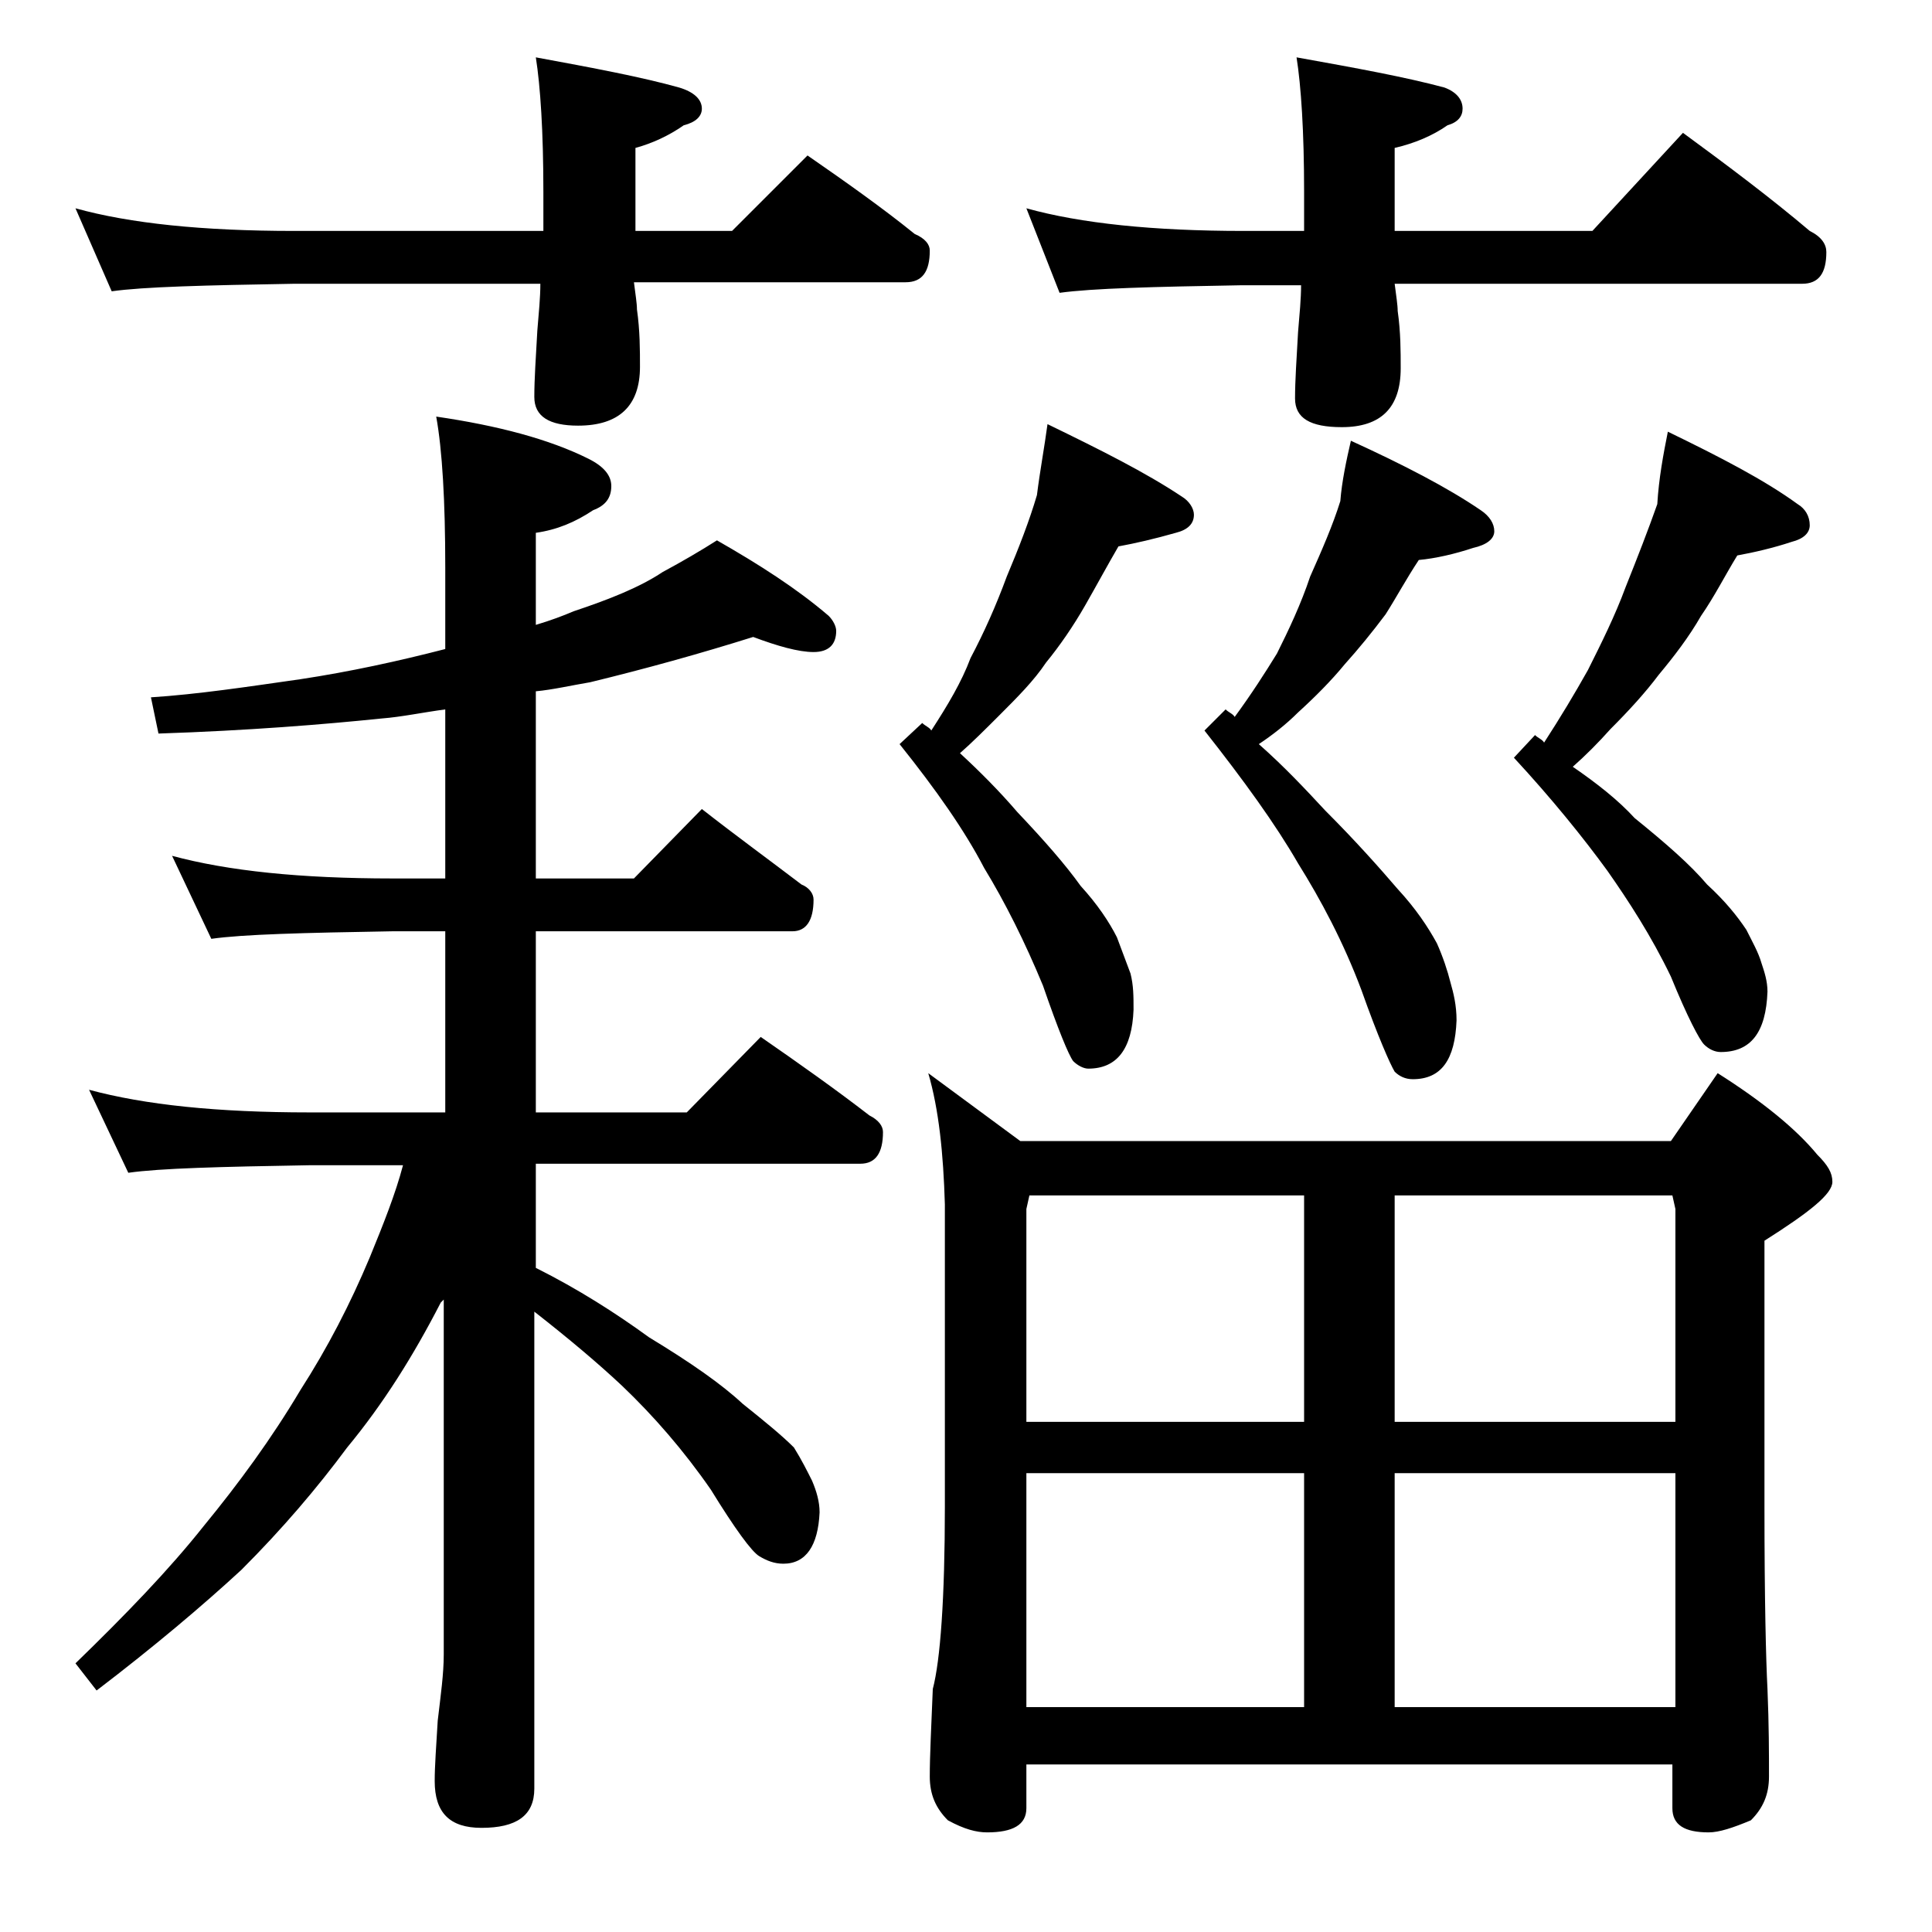
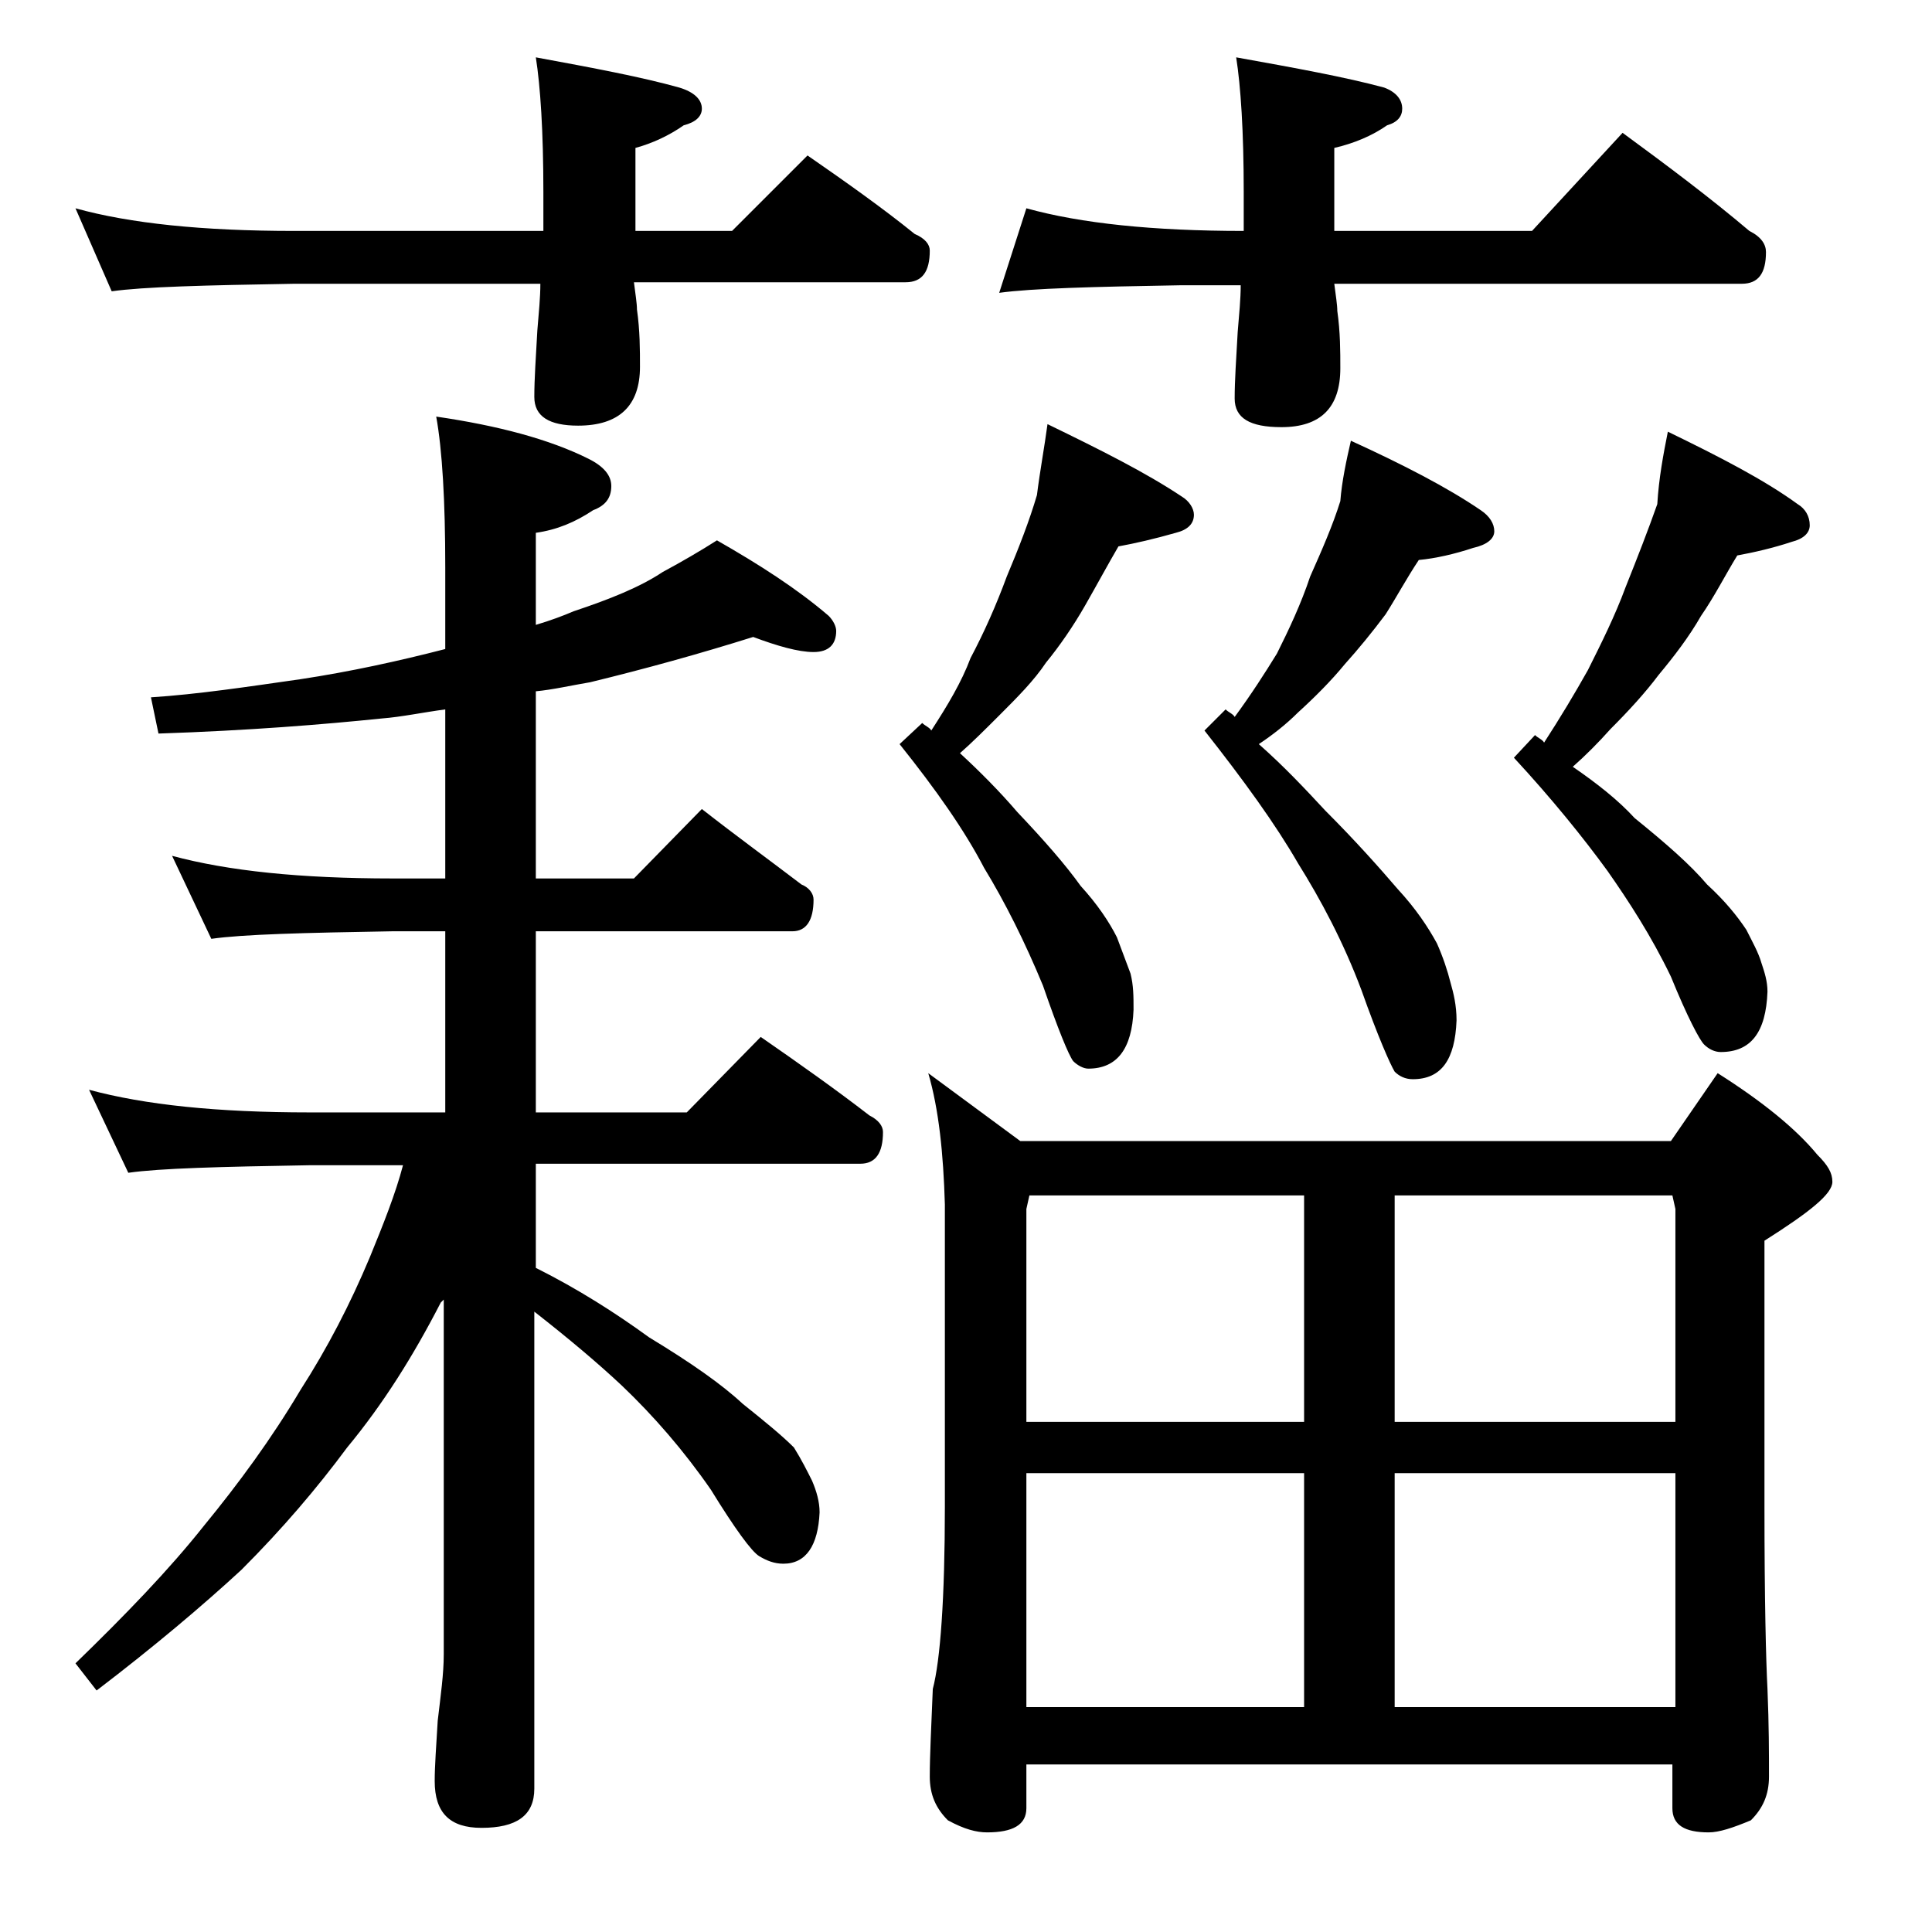
<svg xmlns="http://www.w3.org/2000/svg" version="1.1" id="Layer_1" x="0px" y="0px" viewBox="0 0 128 128" enable-background="new 0 0 128 128" xml:space="preserve">
-   <path d="M5,13.8c3.6,1,8.4,1.5,14.5,1.5H36v-2.6c0-4-0.2-7-0.5-8.9c3.8,0.7,7,1.3,9.5,2c1,0.3,1.5,0.8,1.5,1.4  c0,0.5-0.4,0.9-1.2,1.1c-1,0.7-2.1,1.2-3.2,1.5v5.5h6.4l5-5c2.6,1.8,5,3.5,7.1,5.2c0.7,0.3,1,0.7,1,1.1c0,1.4-0.5,2.1-1.6,2.1H42  c0.1,0.8,0.2,1.4,0.2,1.8c0.2,1.4,0.2,2.7,0.2,3.8c0,2.6-1.4,3.9-4.1,3.9c-1.9,0-2.9-0.6-2.9-1.9c0-1.2,0.1-2.6,0.2-4.4  c0.1-1.2,0.2-2.2,0.2-3.1H19.5c-5.9,0.1-10,0.2-12.1,0.5L5,13.8z M49.9,42.2c-3.5,1.1-7.1,2.1-10.8,3c-1.2,0.2-2.5,0.5-3.6,0.6v12.4  H42l4.5-4.6c2.3,1.8,4.5,3.4,6.6,5c0.5,0.2,0.8,0.6,0.8,1c0,1.4-0.5,2.1-1.4,2.1h-17v12h10l4.9-5c2.6,1.8,5,3.5,7.2,5.2  c0.6,0.3,0.9,0.7,0.9,1.1c0,1.4-0.5,2.1-1.5,2.1H35.5V84c2.8,1.4,5.3,3,7.5,4.6c2.8,1.7,4.8,3.1,6.2,4.4c1.5,1.2,2.6,2.1,3.4,2.9  c0.5,0.8,0.9,1.6,1.2,2.2c0.3,0.7,0.5,1.4,0.5,2.1c-0.1,2.2-0.9,3.4-2.4,3.4c-0.6,0-1.1-0.2-1.6-0.5c-0.5-0.3-1.6-1.8-3.2-4.4  c-1.8-2.6-3.8-4.9-5.9-6.9c-1.6-1.5-3.5-3.1-5.8-4.9v31.6c0,1.8-1.2,2.6-3.5,2.6c-2.1,0-3.1-1-3.1-3.1c0-1,0.1-2.3,0.2-4  c0.2-1.7,0.4-3.1,0.4-4.4V86.1l-0.2,0.2c-1.8,3.5-3.8,6.7-6.2,9.6c-2,2.7-4.3,5.4-7,8.1c-2.6,2.4-5.8,5.1-9.6,8L5,110.2  c3.3-3.2,6.2-6.2,8.5-9.1c2.3-2.8,4.5-5.8,6.4-9c1.8-2.8,3.3-5.7,4.6-8.8c0.9-2.2,1.7-4.2,2.2-6.1h-6.2c-5.9,0.1-9.9,0.2-12,0.5  l-2.6-5.5c3.7,1,8.5,1.5,14.6,1.5h9v-12H26c-5.9,0.1-9.9,0.2-12,0.5l-2.6-5.5c3.7,1,8.5,1.5,14.6,1.5h3.5V47  c-1.5,0.2-2.9,0.5-4.2,0.6c-3.9,0.4-8.8,0.8-14.8,1L10,46.2c3.1-0.2,6.4-0.7,9.9-1.2c3.3-0.5,6.5-1.2,9.6-2v-5.4  c0-4.4-0.2-7.8-0.6-10c4.1,0.6,7.5,1.5,10.1,2.8c1,0.5,1.5,1.1,1.5,1.8c0,0.8-0.4,1.3-1.2,1.6c-1.2,0.8-2.4,1.3-3.8,1.5v6.1  c1-0.3,1.8-0.6,2.5-0.9c2.4-0.8,4.4-1.6,5.9-2.6c1.3-0.7,2.5-1.4,3.6-2.1c2.8,1.6,5.3,3.2,7.4,5c0.3,0.3,0.5,0.7,0.5,1  c0,0.9-0.5,1.4-1.5,1.4S51.5,42.8,49.9,42.2z M69.4,28.1c3.5,1.7,6.5,3.2,8.9,4.8c0.5,0.3,0.8,0.8,0.8,1.2c0,0.6-0.4,1-1.2,1.2  c-1.4,0.4-2.7,0.7-3.8,0.9c-0.7,1.2-1.4,2.5-2.2,3.9c-0.8,1.4-1.7,2.7-2.6,3.8c-0.8,1.2-1.9,2.3-3.1,3.5c-0.9,0.9-1.8,1.8-2.6,2.5  c1.3,1.2,2.6,2.5,3.8,3.9c1.8,1.9,3.2,3.5,4.2,4.9c1.1,1.2,1.9,2.4,2.4,3.4c0.3,0.8,0.6,1.6,0.9,2.4c0.2,0.8,0.2,1.5,0.2,2.4  c-0.1,2.6-1.1,3.9-3,3.9c-0.3,0-0.7-0.2-1-0.5c-0.3-0.4-1-2.1-2-5c-1.2-2.9-2.5-5.5-3.9-7.8c-1.3-2.5-3.2-5.2-5.6-8.2l1.5-1.4  c0.2,0.2,0.5,0.3,0.6,0.5c1.1-1.7,2-3.2,2.6-4.8c0.9-1.7,1.7-3.5,2.4-5.4c0.8-1.9,1.5-3.7,2-5.4C68.9,31.2,69.2,29.6,69.4,28.1z   M61.5,71.1l6.1,4.5h43.1l3.1-4.5c3,1.9,5.2,3.7,6.6,5.4c0.7,0.7,1,1.2,1,1.8c0,0.8-1.5,2-4.5,3.9v17.6c0,6.2,0.1,10.2,0.2,12.1  c0.1,2.4,0.1,4.3,0.1,5.8c0,1.2-0.4,2.1-1.2,2.9c-1.2,0.5-2.1,0.8-2.8,0.8c-1.6,0-2.4-0.5-2.4-1.6v-2.9H68v2.9  c0,1.1-0.9,1.6-2.6,1.6c-0.7,0-1.5-0.2-2.6-0.8c-0.8-0.8-1.2-1.7-1.2-2.9c0-1.4,0.1-3.3,0.2-5.8c0.5-1.9,0.8-6,0.8-12.1v-20  C62.5,76.4,62.2,73.5,61.5,71.1z M68,13.8c3.6,1,8.4,1.5,14.4,1.5h4v-2.6c0-4-0.2-7-0.5-8.9c3.9,0.7,7.2,1.3,9.8,2  c0.8,0.3,1.2,0.8,1.2,1.4c0,0.5-0.3,0.9-1,1.1c-1,0.7-2.2,1.2-3.5,1.5v5.5h13.1l6-6.5c3,2.2,5.8,4.3,8.4,6.5  c0.8,0.4,1.1,0.9,1.1,1.4c0,1.4-0.5,2.1-1.6,2.1h-27c0.1,0.8,0.2,1.4,0.2,1.8c0.2,1.4,0.2,2.7,0.2,3.8c0,2.6-1.3,3.9-3.9,3.9  c-2.1,0-3.1-0.6-3.1-1.9c0-1.2,0.1-2.6,0.2-4.4c0.1-1.2,0.2-2.2,0.2-3.1h-4c-5.8,0.1-9.8,0.2-12,0.5L68,13.8z M68,94.2h18.4v-15  H68.2L68,80.1V94.2z M68,113.1h18.4V97.6H68V113.1z M89.5,29.2c3.5,1.6,6.4,3.1,8.6,4.6c0.6,0.4,0.9,0.9,0.9,1.4s-0.5,0.9-1.4,1.1  c-1.2,0.4-2.5,0.7-3.6,0.8c-0.8,1.2-1.5,2.5-2.2,3.6C90.9,41.9,90,43,89.1,44c-0.9,1.1-2,2.2-3.1,3.2c-0.8,0.8-1.7,1.5-2.6,2.1  c1.7,1.5,3.1,3,4.4,4.4c2,2,3.6,3.8,4.8,5.2c1.2,1.3,2,2.5,2.6,3.6c0.4,0.9,0.7,1.8,0.9,2.6c0.2,0.7,0.4,1.5,0.4,2.5  c-0.1,2.6-1,3.9-2.9,3.9c-0.5,0-0.9-0.2-1.2-0.5c-0.3-0.5-1.1-2.3-2.2-5.4c-1.2-3.2-2.7-6-4.2-8.4c-1.5-2.6-3.6-5.5-6.2-8.8l1.4-1.4  c0.2,0.2,0.5,0.3,0.6,0.5c1.1-1.5,2-2.9,2.8-4.2c0.8-1.6,1.6-3.3,2.2-5.1c0.8-1.8,1.5-3.4,2-5C88.9,31.9,89.2,30.5,89.5,29.2z   M92.4,79.2v15H111V80.1l-0.2-0.9H92.4z M92.4,113.1H111V97.6H92.4V113.1z M110.5,28.6c3.5,1.7,6.4,3.2,8.6,4.8  c0.5,0.3,0.8,0.8,0.8,1.4c0,0.5-0.4,0.9-1.2,1.1c-1.2,0.4-2.5,0.7-3.6,0.9c-0.8,1.3-1.5,2.7-2.4,4c-0.8,1.4-1.8,2.7-2.8,3.9  c-0.9,1.2-2,2.4-3.2,3.6c-0.8,0.9-1.7,1.8-2.5,2.5c1.6,1.1,3,2.2,4.1,3.4c2.1,1.7,3.7,3.1,4.8,4.4c1.2,1.1,2,2.1,2.6,3  c0.4,0.8,0.8,1.5,1,2.2c0.2,0.6,0.4,1.2,0.4,1.9c-0.1,2.7-1.1,4-3.1,4c-0.4,0-0.8-0.2-1.1-0.5c-0.3-0.3-1.1-1.8-2.2-4.5  c-1.3-2.7-2.8-5-4.2-7c-1.6-2.2-3.7-4.8-6.2-7.5l1.4-1.5c0.2,0.2,0.5,0.3,0.6,0.5c1.1-1.7,2-3.2,2.9-4.8c0.9-1.8,1.8-3.6,2.5-5.5  c0.8-2,1.5-3.8,2.1-5.5C109.9,31.7,110.2,30.1,110.5,28.6z" />
+   <path d="M5,13.8c3.6,1,8.4,1.5,14.5,1.5H36v-2.6c0-4-0.2-7-0.5-8.9c3.8,0.7,7,1.3,9.5,2c1,0.3,1.5,0.8,1.5,1.4  c0,0.5-0.4,0.9-1.2,1.1c-1,0.7-2.1,1.2-3.2,1.5v5.5h6.4l5-5c2.6,1.8,5,3.5,7.1,5.2c0.7,0.3,1,0.7,1,1.1c0,1.4-0.5,2.1-1.6,2.1H42  c0.1,0.8,0.2,1.4,0.2,1.8c0.2,1.4,0.2,2.7,0.2,3.8c0,2.6-1.4,3.9-4.1,3.9c-1.9,0-2.9-0.6-2.9-1.9c0-1.2,0.1-2.6,0.2-4.4  c0.1-1.2,0.2-2.2,0.2-3.1H19.5c-5.9,0.1-10,0.2-12.1,0.5L5,13.8z M49.9,42.2c-3.5,1.1-7.1,2.1-10.8,3c-1.2,0.2-2.5,0.5-3.6,0.6v12.4  H42l4.5-4.6c2.3,1.8,4.5,3.4,6.6,5c0.5,0.2,0.8,0.6,0.8,1c0,1.4-0.5,2.1-1.4,2.1h-17v12h10l4.9-5c2.6,1.8,5,3.5,7.2,5.2  c0.6,0.3,0.9,0.7,0.9,1.1c0,1.4-0.5,2.1-1.5,2.1H35.5V84c2.8,1.4,5.3,3,7.5,4.6c2.8,1.7,4.8,3.1,6.2,4.4c1.5,1.2,2.6,2.1,3.4,2.9  c0.5,0.8,0.9,1.6,1.2,2.2c0.3,0.7,0.5,1.4,0.5,2.1c-0.1,2.2-0.9,3.4-2.4,3.4c-0.6,0-1.1-0.2-1.6-0.5c-0.5-0.3-1.6-1.8-3.2-4.4  c-1.8-2.6-3.8-4.9-5.9-6.9c-1.6-1.5-3.5-3.1-5.8-4.9v31.6c0,1.8-1.2,2.6-3.5,2.6c-2.1,0-3.1-1-3.1-3.1c0-1,0.1-2.3,0.2-4  c0.2-1.7,0.4-3.1,0.4-4.4V86.1l-0.2,0.2c-1.8,3.5-3.8,6.7-6.2,9.6c-2,2.7-4.3,5.4-7,8.1c-2.6,2.4-5.8,5.1-9.6,8L5,110.2  c3.3-3.2,6.2-6.2,8.5-9.1c2.3-2.8,4.5-5.8,6.4-9c1.8-2.8,3.3-5.7,4.6-8.8c0.9-2.2,1.7-4.2,2.2-6.1h-6.2c-5.9,0.1-9.9,0.2-12,0.5  l-2.6-5.5c3.7,1,8.5,1.5,14.6,1.5h9v-12H26c-5.9,0.1-9.9,0.2-12,0.5l-2.6-5.5c3.7,1,8.5,1.5,14.6,1.5h3.5V47  c-1.5,0.2-2.9,0.5-4.2,0.6c-3.9,0.4-8.8,0.8-14.8,1L10,46.2c3.1-0.2,6.4-0.7,9.9-1.2c3.3-0.5,6.5-1.2,9.6-2v-5.4  c0-4.4-0.2-7.8-0.6-10c4.1,0.6,7.5,1.5,10.1,2.8c1,0.5,1.5,1.1,1.5,1.8c0,0.8-0.4,1.3-1.2,1.6c-1.2,0.8-2.4,1.3-3.8,1.5v6.1  c1-0.3,1.8-0.6,2.5-0.9c2.4-0.8,4.4-1.6,5.9-2.6c1.3-0.7,2.5-1.4,3.6-2.1c2.8,1.6,5.3,3.2,7.4,5c0.3,0.3,0.5,0.7,0.5,1  c0,0.9-0.5,1.4-1.5,1.4S51.5,42.8,49.9,42.2z M69.4,28.1c3.5,1.7,6.5,3.2,8.9,4.8c0.5,0.3,0.8,0.8,0.8,1.2c0,0.6-0.4,1-1.2,1.2  c-1.4,0.4-2.7,0.7-3.8,0.9c-0.7,1.2-1.4,2.5-2.2,3.9c-0.8,1.4-1.7,2.7-2.6,3.8c-0.8,1.2-1.9,2.3-3.1,3.5c-0.9,0.9-1.8,1.8-2.6,2.5  c1.3,1.2,2.6,2.5,3.8,3.9c1.8,1.9,3.2,3.5,4.2,4.9c1.1,1.2,1.9,2.4,2.4,3.4c0.3,0.8,0.6,1.6,0.9,2.4c0.2,0.8,0.2,1.5,0.2,2.4  c-0.1,2.6-1.1,3.9-3,3.9c-0.3,0-0.7-0.2-1-0.5c-0.3-0.4-1-2.1-2-5c-1.2-2.9-2.5-5.5-3.9-7.8c-1.3-2.5-3.2-5.2-5.6-8.2l1.5-1.4  c0.2,0.2,0.5,0.3,0.6,0.5c1.1-1.7,2-3.2,2.6-4.8c0.9-1.7,1.7-3.5,2.4-5.4c0.8-1.9,1.5-3.7,2-5.4C68.9,31.2,69.2,29.6,69.4,28.1z   M61.5,71.1l6.1,4.5h43.1l3.1-4.5c3,1.9,5.2,3.7,6.6,5.4c0.7,0.7,1,1.2,1,1.8c0,0.8-1.5,2-4.5,3.9v17.6c0,6.2,0.1,10.2,0.2,12.1  c0.1,2.4,0.1,4.3,0.1,5.8c0,1.2-0.4,2.1-1.2,2.9c-1.2,0.5-2.1,0.8-2.8,0.8c-1.6,0-2.4-0.5-2.4-1.6v-2.9H68v2.9  c0,1.1-0.9,1.6-2.6,1.6c-0.7,0-1.5-0.2-2.6-0.8c-0.8-0.8-1.2-1.7-1.2-2.9c0-1.4,0.1-3.3,0.2-5.8c0.5-1.9,0.8-6,0.8-12.1v-20  C62.5,76.4,62.2,73.5,61.5,71.1z M68,13.8c3.6,1,8.4,1.5,14.4,1.5v-2.6c0-4-0.2-7-0.5-8.9c3.9,0.7,7.2,1.3,9.8,2  c0.8,0.3,1.2,0.8,1.2,1.4c0,0.5-0.3,0.9-1,1.1c-1,0.7-2.2,1.2-3.5,1.5v5.5h13.1l6-6.5c3,2.2,5.8,4.3,8.4,6.5  c0.8,0.4,1.1,0.9,1.1,1.4c0,1.4-0.5,2.1-1.6,2.1h-27c0.1,0.8,0.2,1.4,0.2,1.8c0.2,1.4,0.2,2.7,0.2,3.8c0,2.6-1.3,3.9-3.9,3.9  c-2.1,0-3.1-0.6-3.1-1.9c0-1.2,0.1-2.6,0.2-4.4c0.1-1.2,0.2-2.2,0.2-3.1h-4c-5.8,0.1-9.8,0.2-12,0.5L68,13.8z M68,94.2h18.4v-15  H68.2L68,80.1V94.2z M68,113.1h18.4V97.6H68V113.1z M89.5,29.2c3.5,1.6,6.4,3.1,8.6,4.6c0.6,0.4,0.9,0.9,0.9,1.4s-0.5,0.9-1.4,1.1  c-1.2,0.4-2.5,0.7-3.6,0.8c-0.8,1.2-1.5,2.5-2.2,3.6C90.9,41.9,90,43,89.1,44c-0.9,1.1-2,2.2-3.1,3.2c-0.8,0.8-1.7,1.5-2.6,2.1  c1.7,1.5,3.1,3,4.4,4.4c2,2,3.6,3.8,4.8,5.2c1.2,1.3,2,2.5,2.6,3.6c0.4,0.9,0.7,1.8,0.9,2.6c0.2,0.7,0.4,1.5,0.4,2.5  c-0.1,2.6-1,3.9-2.9,3.9c-0.5,0-0.9-0.2-1.2-0.5c-0.3-0.5-1.1-2.3-2.2-5.4c-1.2-3.2-2.7-6-4.2-8.4c-1.5-2.6-3.6-5.5-6.2-8.8l1.4-1.4  c0.2,0.2,0.5,0.3,0.6,0.5c1.1-1.5,2-2.9,2.8-4.2c0.8-1.6,1.6-3.3,2.2-5.1c0.8-1.8,1.5-3.4,2-5C88.9,31.9,89.2,30.5,89.5,29.2z   M92.4,79.2v15H111V80.1l-0.2-0.9H92.4z M92.4,113.1H111V97.6H92.4V113.1z M110.5,28.6c3.5,1.7,6.4,3.2,8.6,4.8  c0.5,0.3,0.8,0.8,0.8,1.4c0,0.5-0.4,0.9-1.2,1.1c-1.2,0.4-2.5,0.7-3.6,0.9c-0.8,1.3-1.5,2.7-2.4,4c-0.8,1.4-1.8,2.7-2.8,3.9  c-0.9,1.2-2,2.4-3.2,3.6c-0.8,0.9-1.7,1.8-2.5,2.5c1.6,1.1,3,2.2,4.1,3.4c2.1,1.7,3.7,3.1,4.8,4.4c1.2,1.1,2,2.1,2.6,3  c0.4,0.8,0.8,1.5,1,2.2c0.2,0.6,0.4,1.2,0.4,1.9c-0.1,2.7-1.1,4-3.1,4c-0.4,0-0.8-0.2-1.1-0.5c-0.3-0.3-1.1-1.8-2.2-4.5  c-1.3-2.7-2.8-5-4.2-7c-1.6-2.2-3.7-4.8-6.2-7.5l1.4-1.5c0.2,0.2,0.5,0.3,0.6,0.5c1.1-1.7,2-3.2,2.9-4.8c0.9-1.8,1.8-3.6,2.5-5.5  c0.8-2,1.5-3.8,2.1-5.5C109.9,31.7,110.2,30.1,110.5,28.6z" />
</svg>